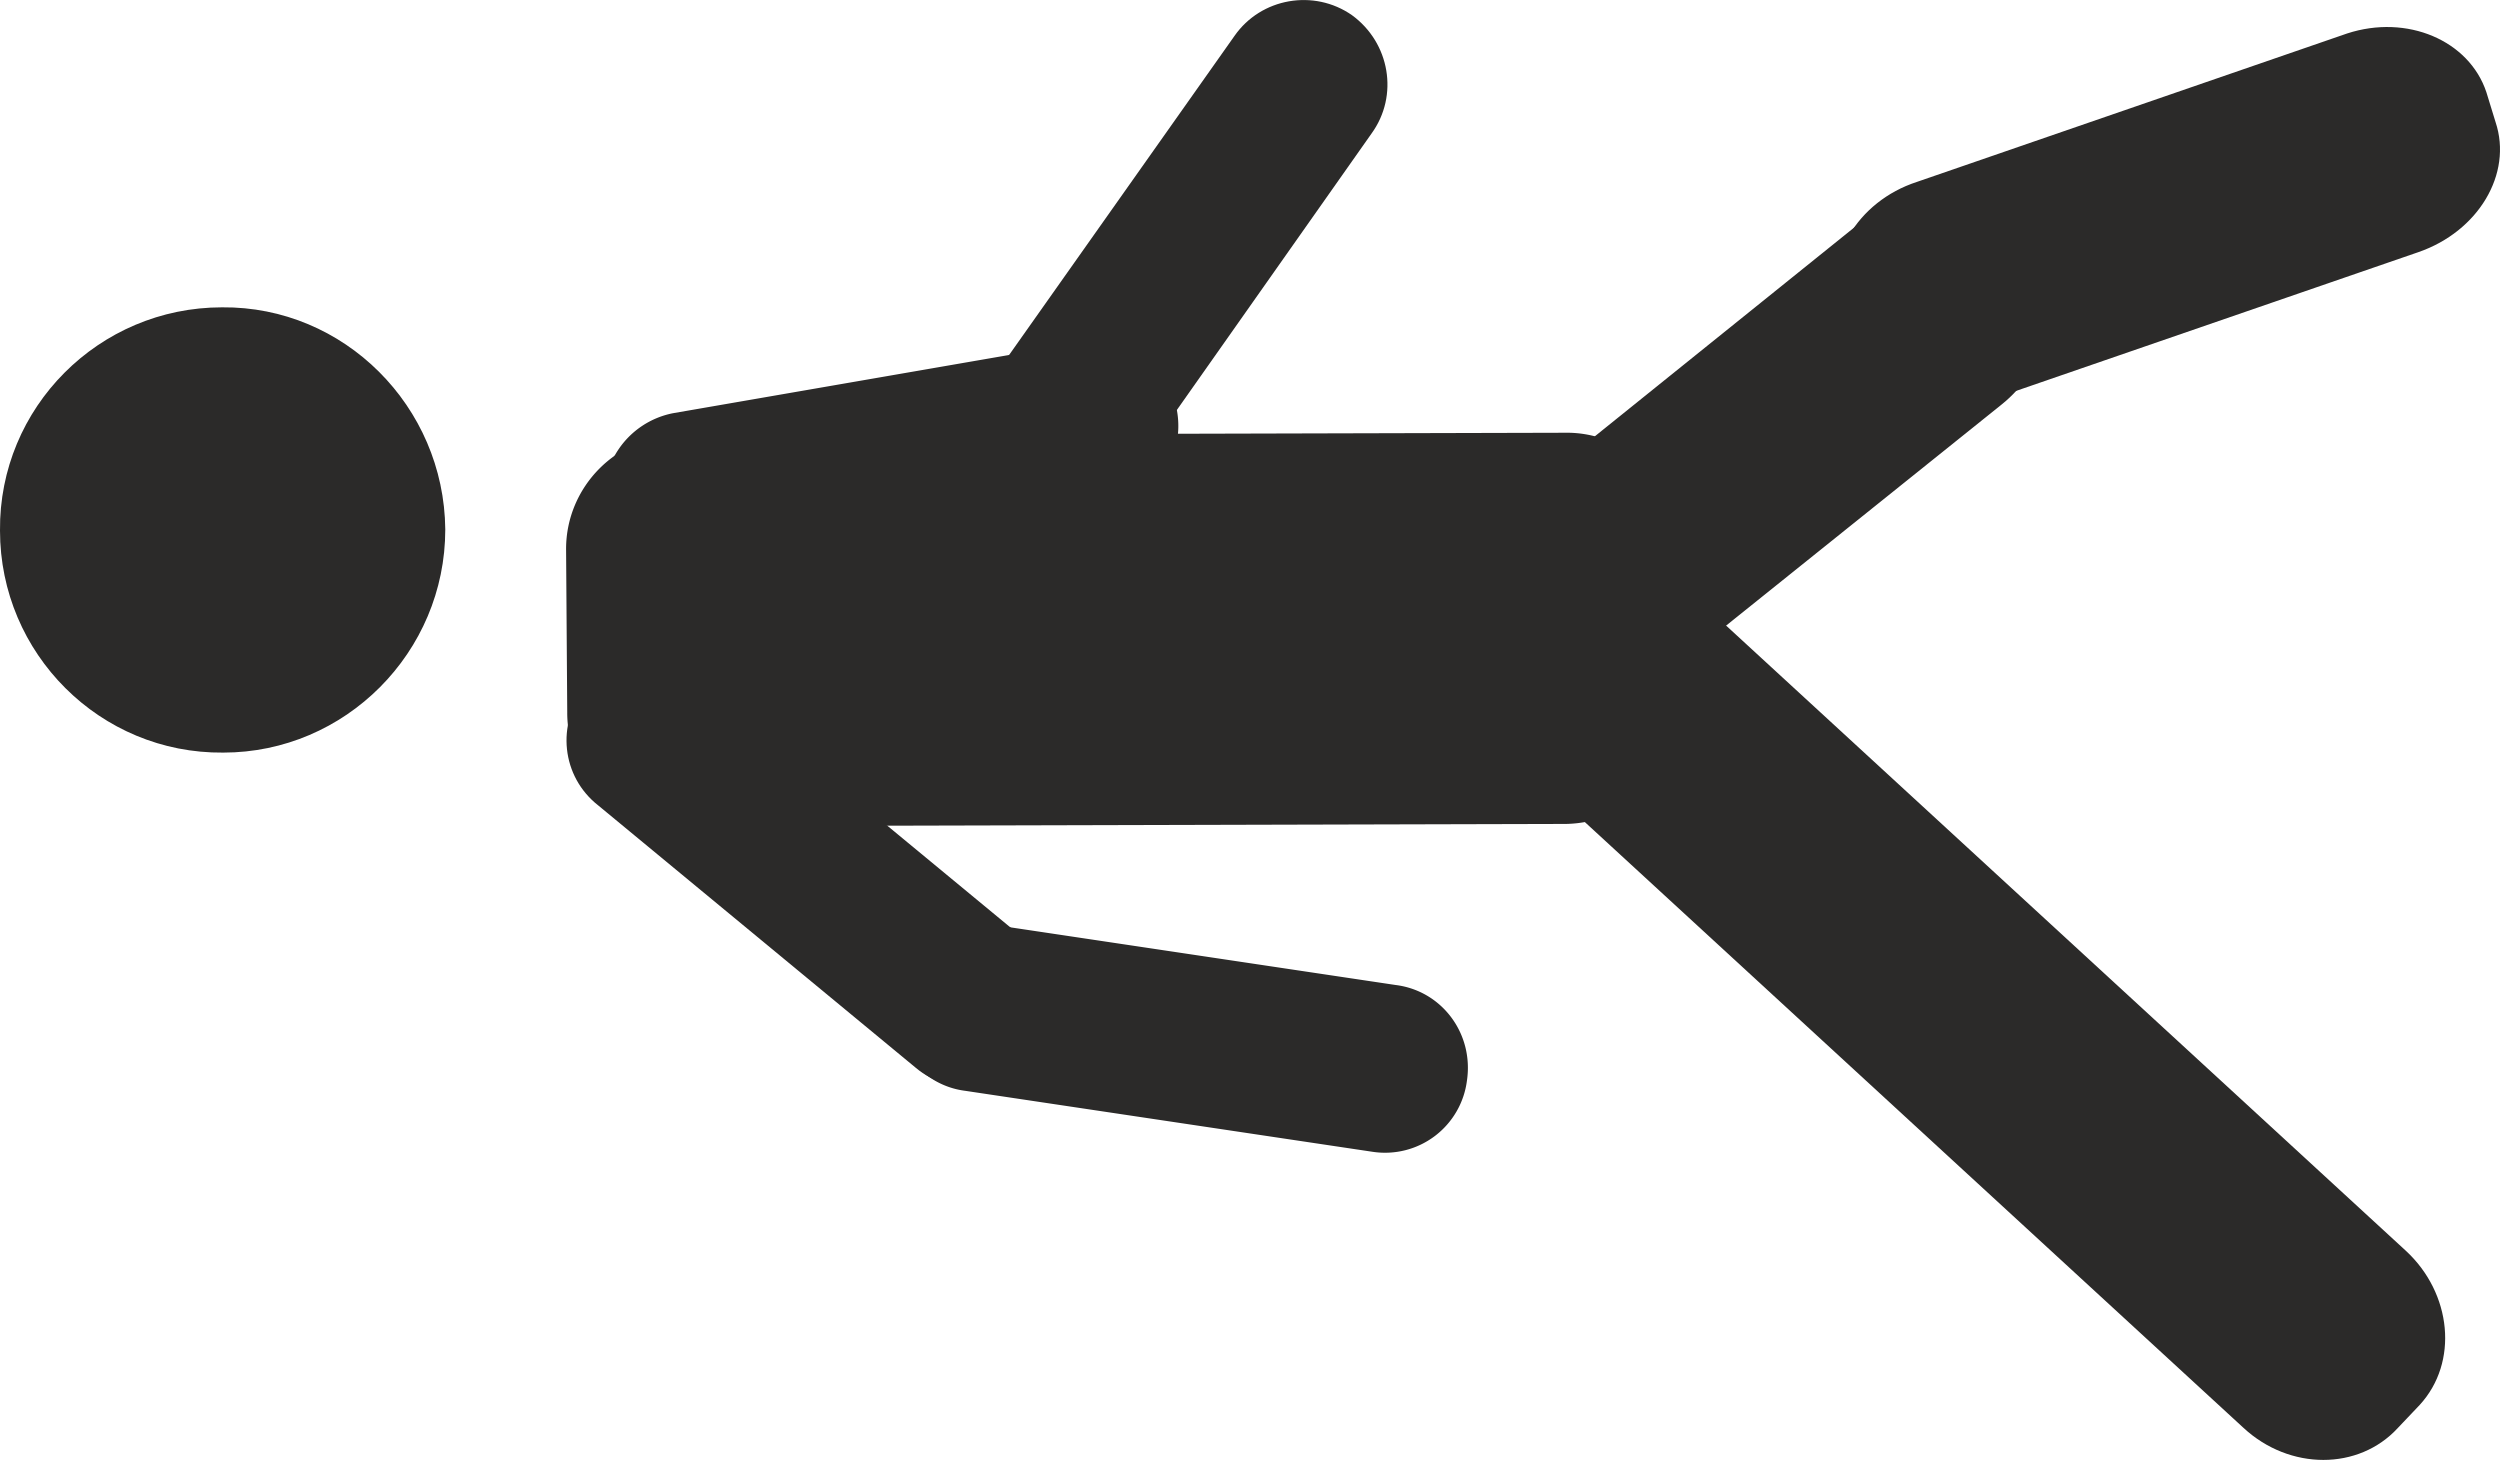
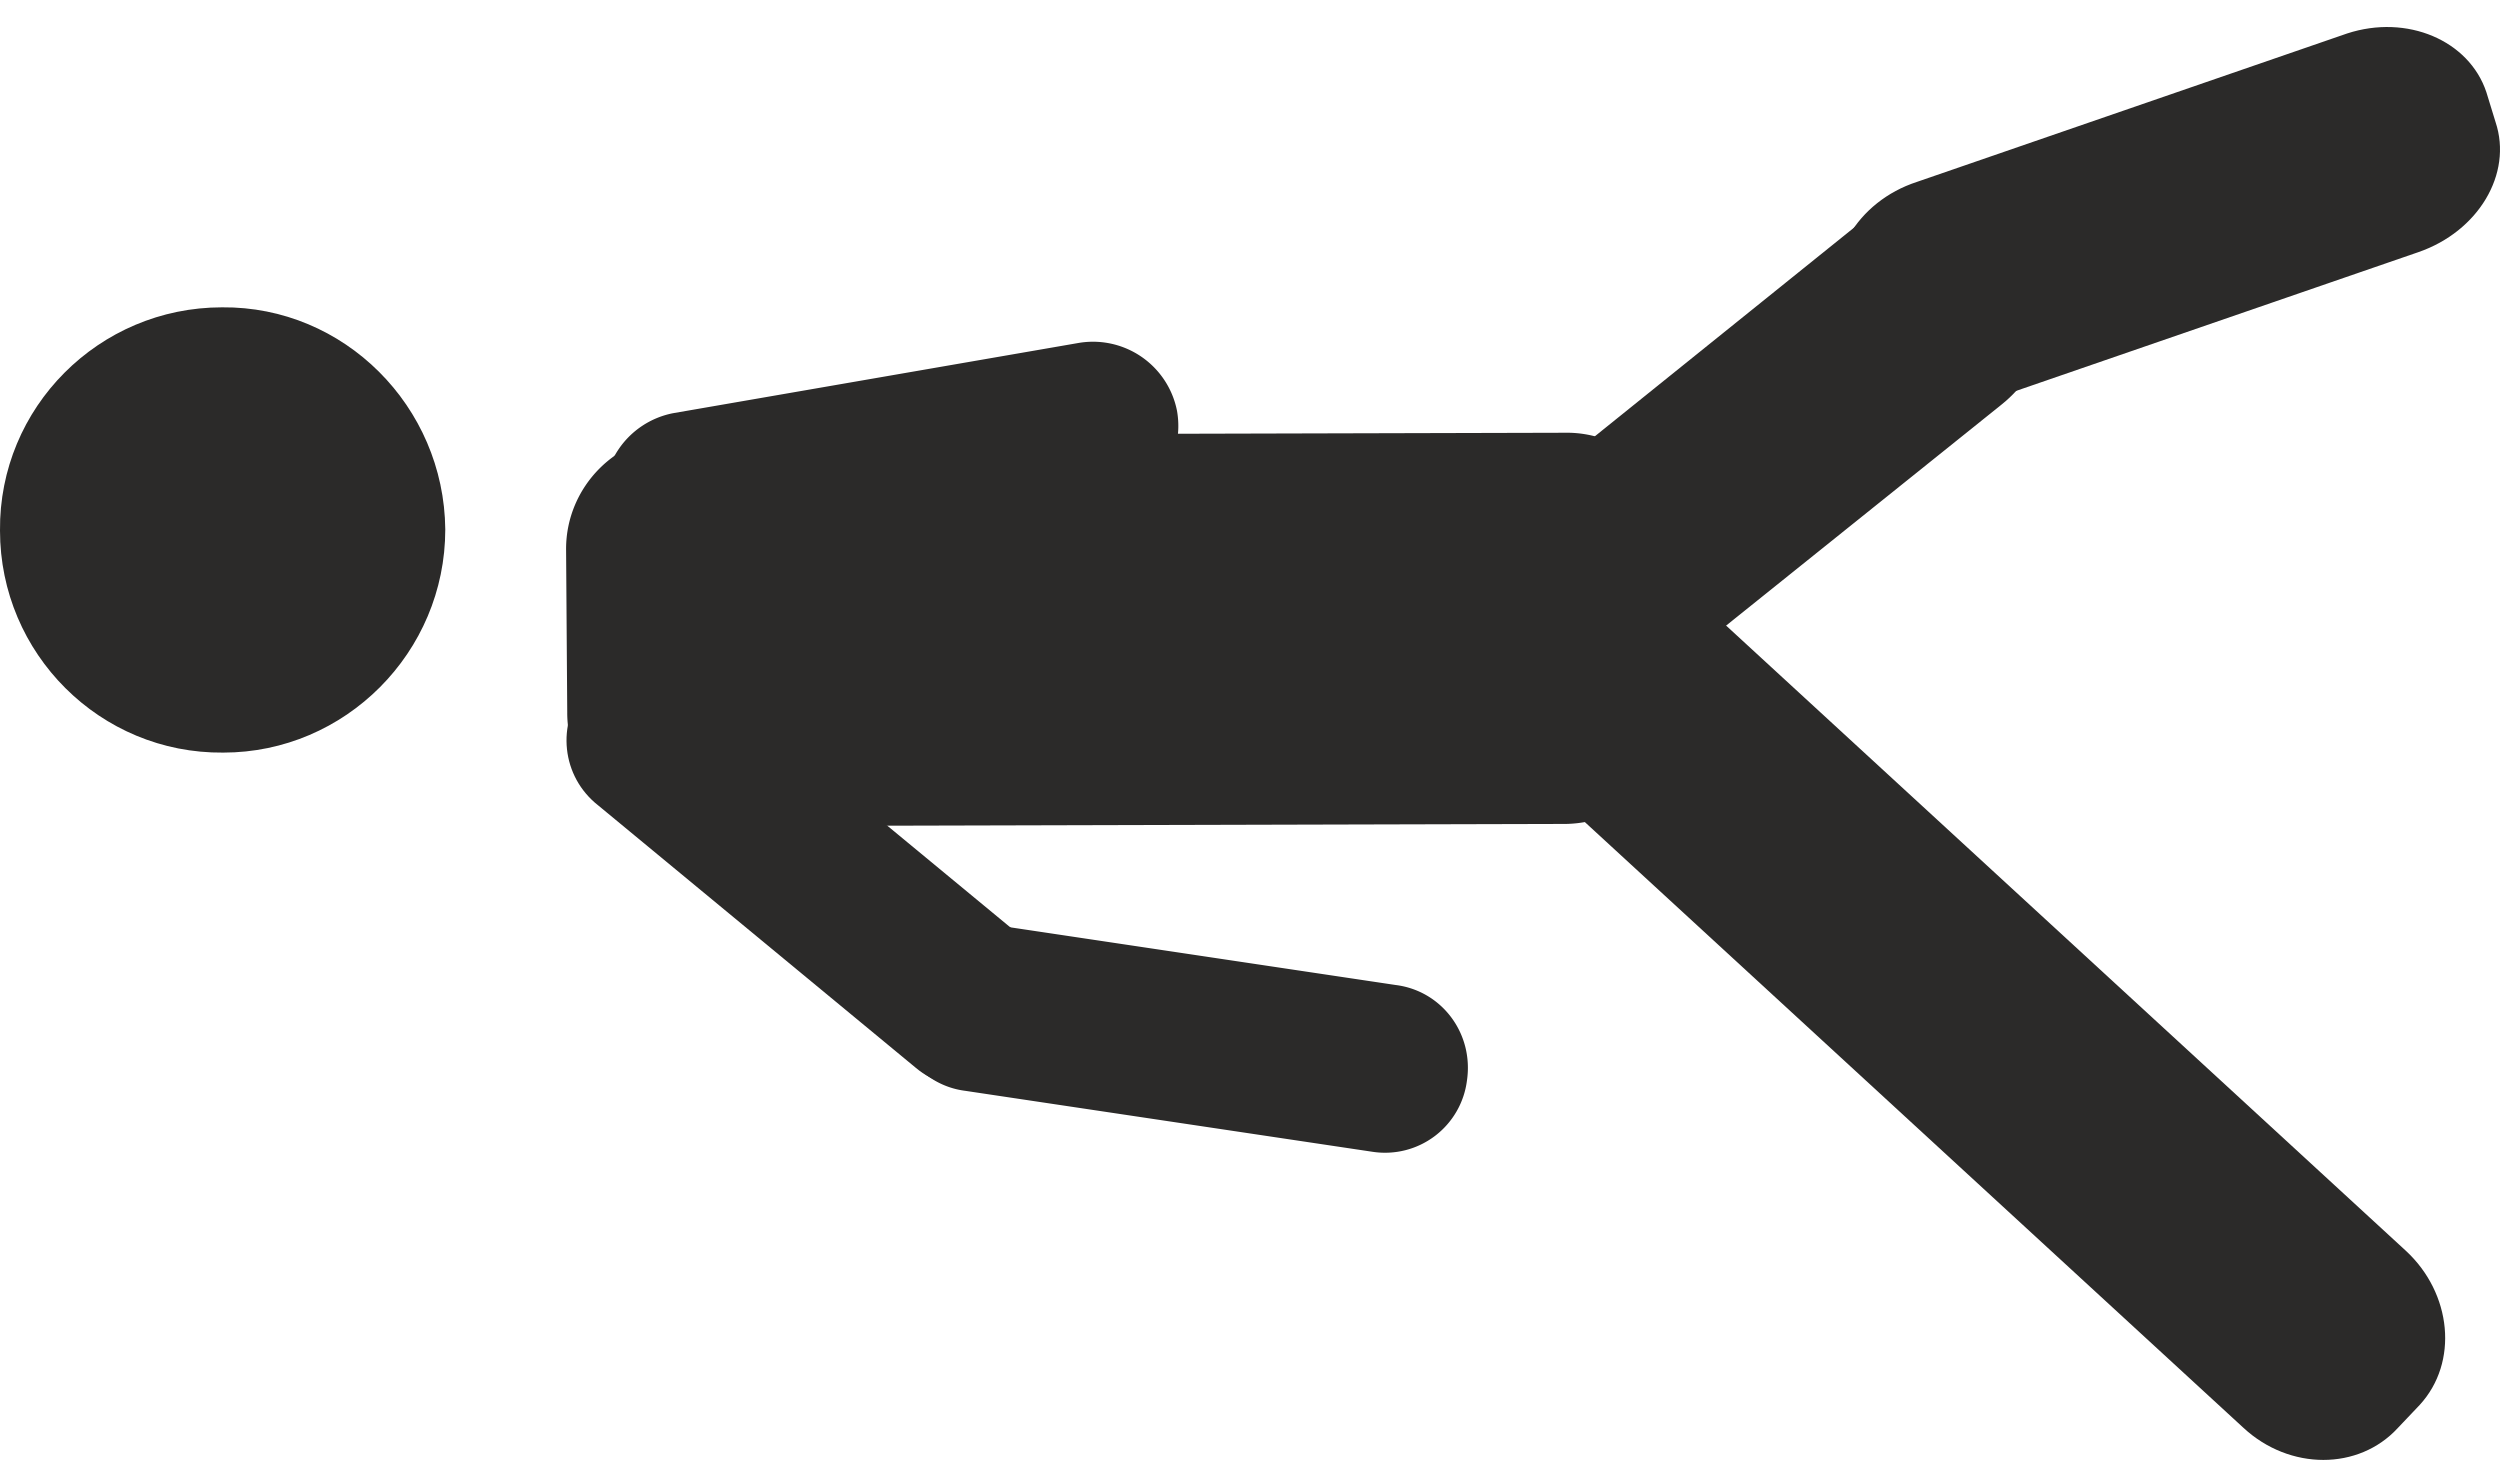
<svg xmlns="http://www.w3.org/2000/svg" viewBox="0 0 2279.03 1330.87">
  <defs>
    <style>.cls-1{fill:#2b2a29;}</style>
  </defs>
  <title>pedestrian_rev</title>
  <g id="Слой_2" data-name="Слой 2">
    <g id="Слой_1-2" data-name="Слой 1">
      <g id="Слой_1-3" data-name="Слой_1">
        <path class="cls-1" d="M0,483.65C0,595.88,91.26,687.13,203.49,686.08c111.18,0,202.43-91.25,202.43-203.48-1.05-112.22-92.3-203.48-203.48-202.43C90.21,280.17-1,371.42,0,483.65Z" />
        <path class="cls-1" d="M1426.45,394.5c57.69-1.05,103.84,46.15,104.89,102.79V646.22c0,57.69-46.15,103.84-103.84,104.89l-806.57,2.1A103.4,103.4,0,0,1,517.1,649.37l-1.05-148.94c0-56.63,46.15-103.83,103.83-103.83Z" />
-         <path class="cls-1" d="M795,500.43c-24.12,34.62-15.73,82.86,18.88,108,34.61,24.12,81.81,15.73,107-18.88L1250.25,121.8c25.17-34.62,16.78-82.86-17.83-108-34.62-24.12-82.86-15.73-107,18.88Z" />
        <path class="cls-1" d="M901,842.36c-42-6.29-80.76,23.08-87.06,65-5.24,42,24.13,81.81,66.08,87.06L1251.3,1050a75.28,75.28,0,0,0,86-65c6.3-43-23.07-81.82-65-87.06Z" />
        <path class="cls-1" d="M641.91,614.76c-32.51-26.22-81.81-22-108,11.54-27.27,33.56-22,81.81,11.53,108L834.9,973.47c32.51,27.27,81.81,22,108-11.54,27.27-32.51,22-81.81-11.54-108Z" />
        <path class="cls-1" d="M1566,563.36c-43-38.8-105.93-38.8-140.54,0l-19.93,21c-35.66,38.81-30.42,101.74,12.58,140.55l627.22,576.87c42,38.81,104.89,38.81,140.55,0l19.93-21c35.66-38.8,29.36-101.74-12.59-140.54Z" />
        <path class="cls-1" d="M1747.41,165.85c-54.55,17.83-86,71.32-70.28,118.52l8.39,27.27c15.74,47.2,72.37,71.32,126.91,53.49l392.28-135.3c54.54-18.88,86-71.32,70.27-118.52L2266.59,84c-15.73-47.2-72.37-71.33-126.91-53.49Z" />
        <path class="cls-1" d="M1371.91,463.72c-45.1,34.62-57.68,95.45-26.22,135.31l16.78,22c30.42,39.86,92.3,43,137.4,8.39L1824,369.33c45.1-35.66,56.64-96.5,26.22-136.36l-17.83-22c-30.41-38.81-92.3-43-137.4-7.34Z" />
        <path class="cls-1" d="M613.59,376.67a78.07,78.07,0,0,0-61.88,90.2c7.34,41.95,47.2,69.22,89.15,61.88l370.25-65c41.95-7.34,69.22-47.2,61.88-89.15a78.07,78.07,0,0,0-90.2-61.88Z" />
      </g>
    </g>
  </g>
</svg>